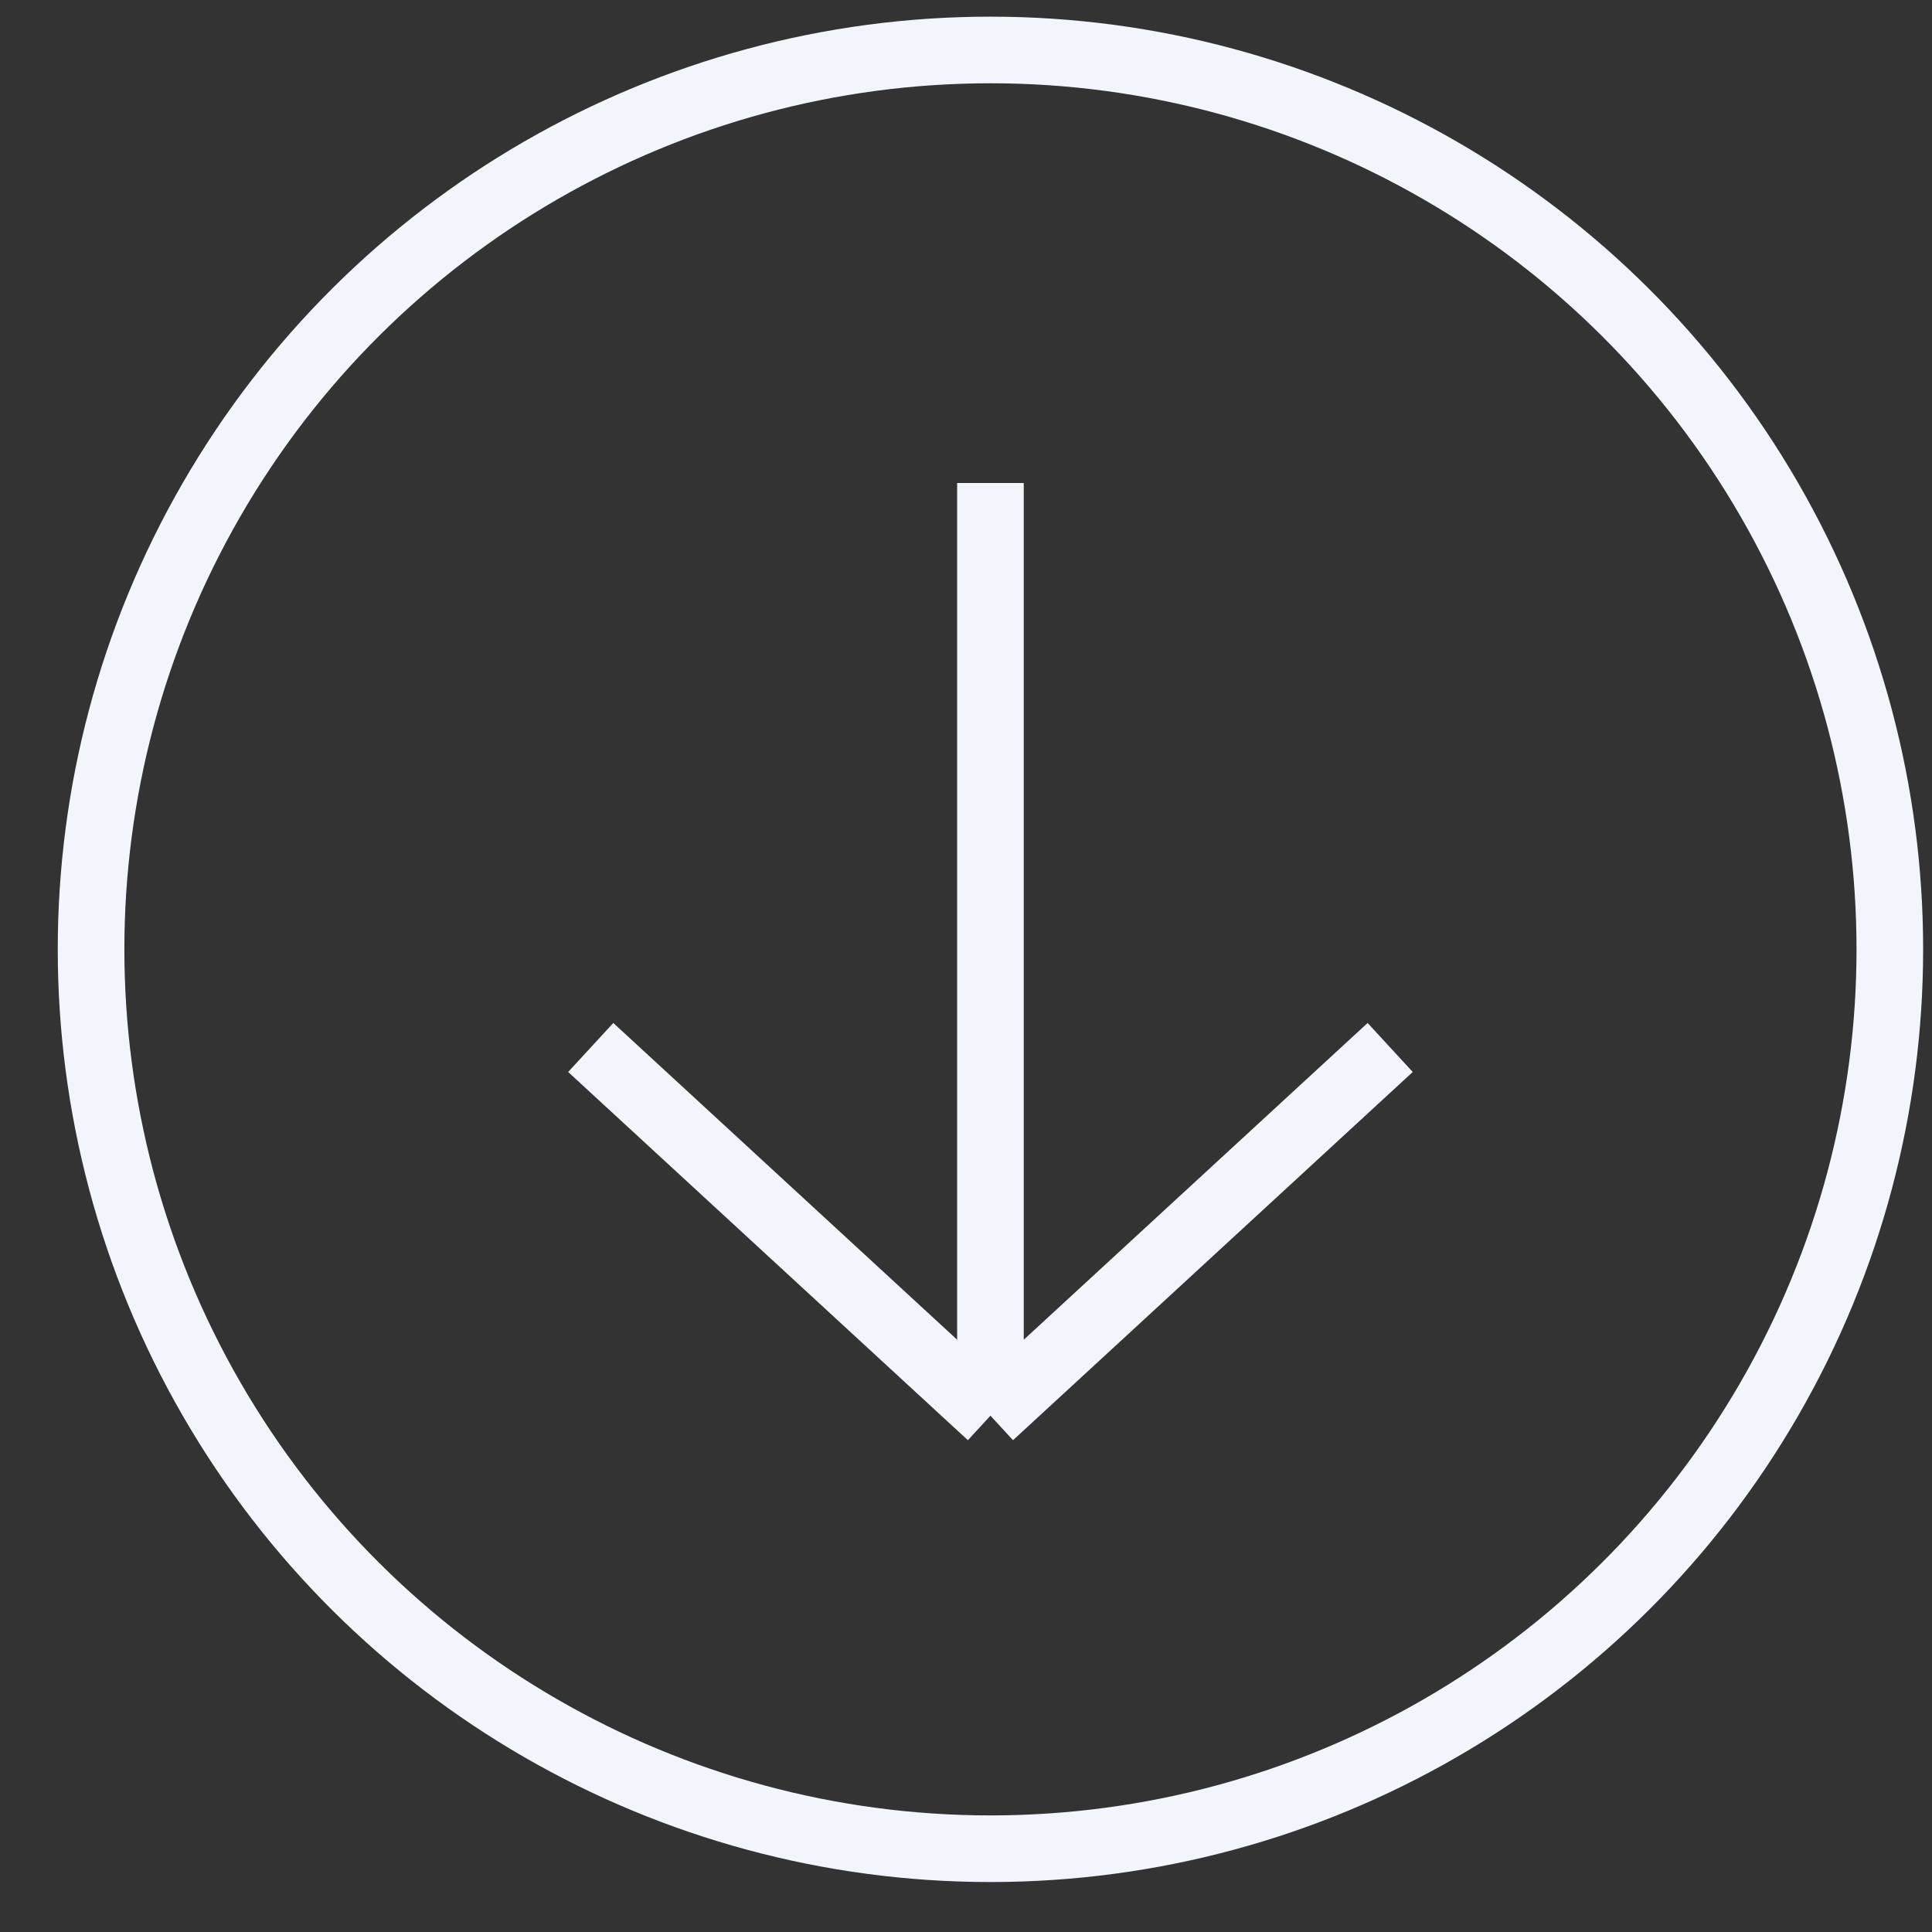
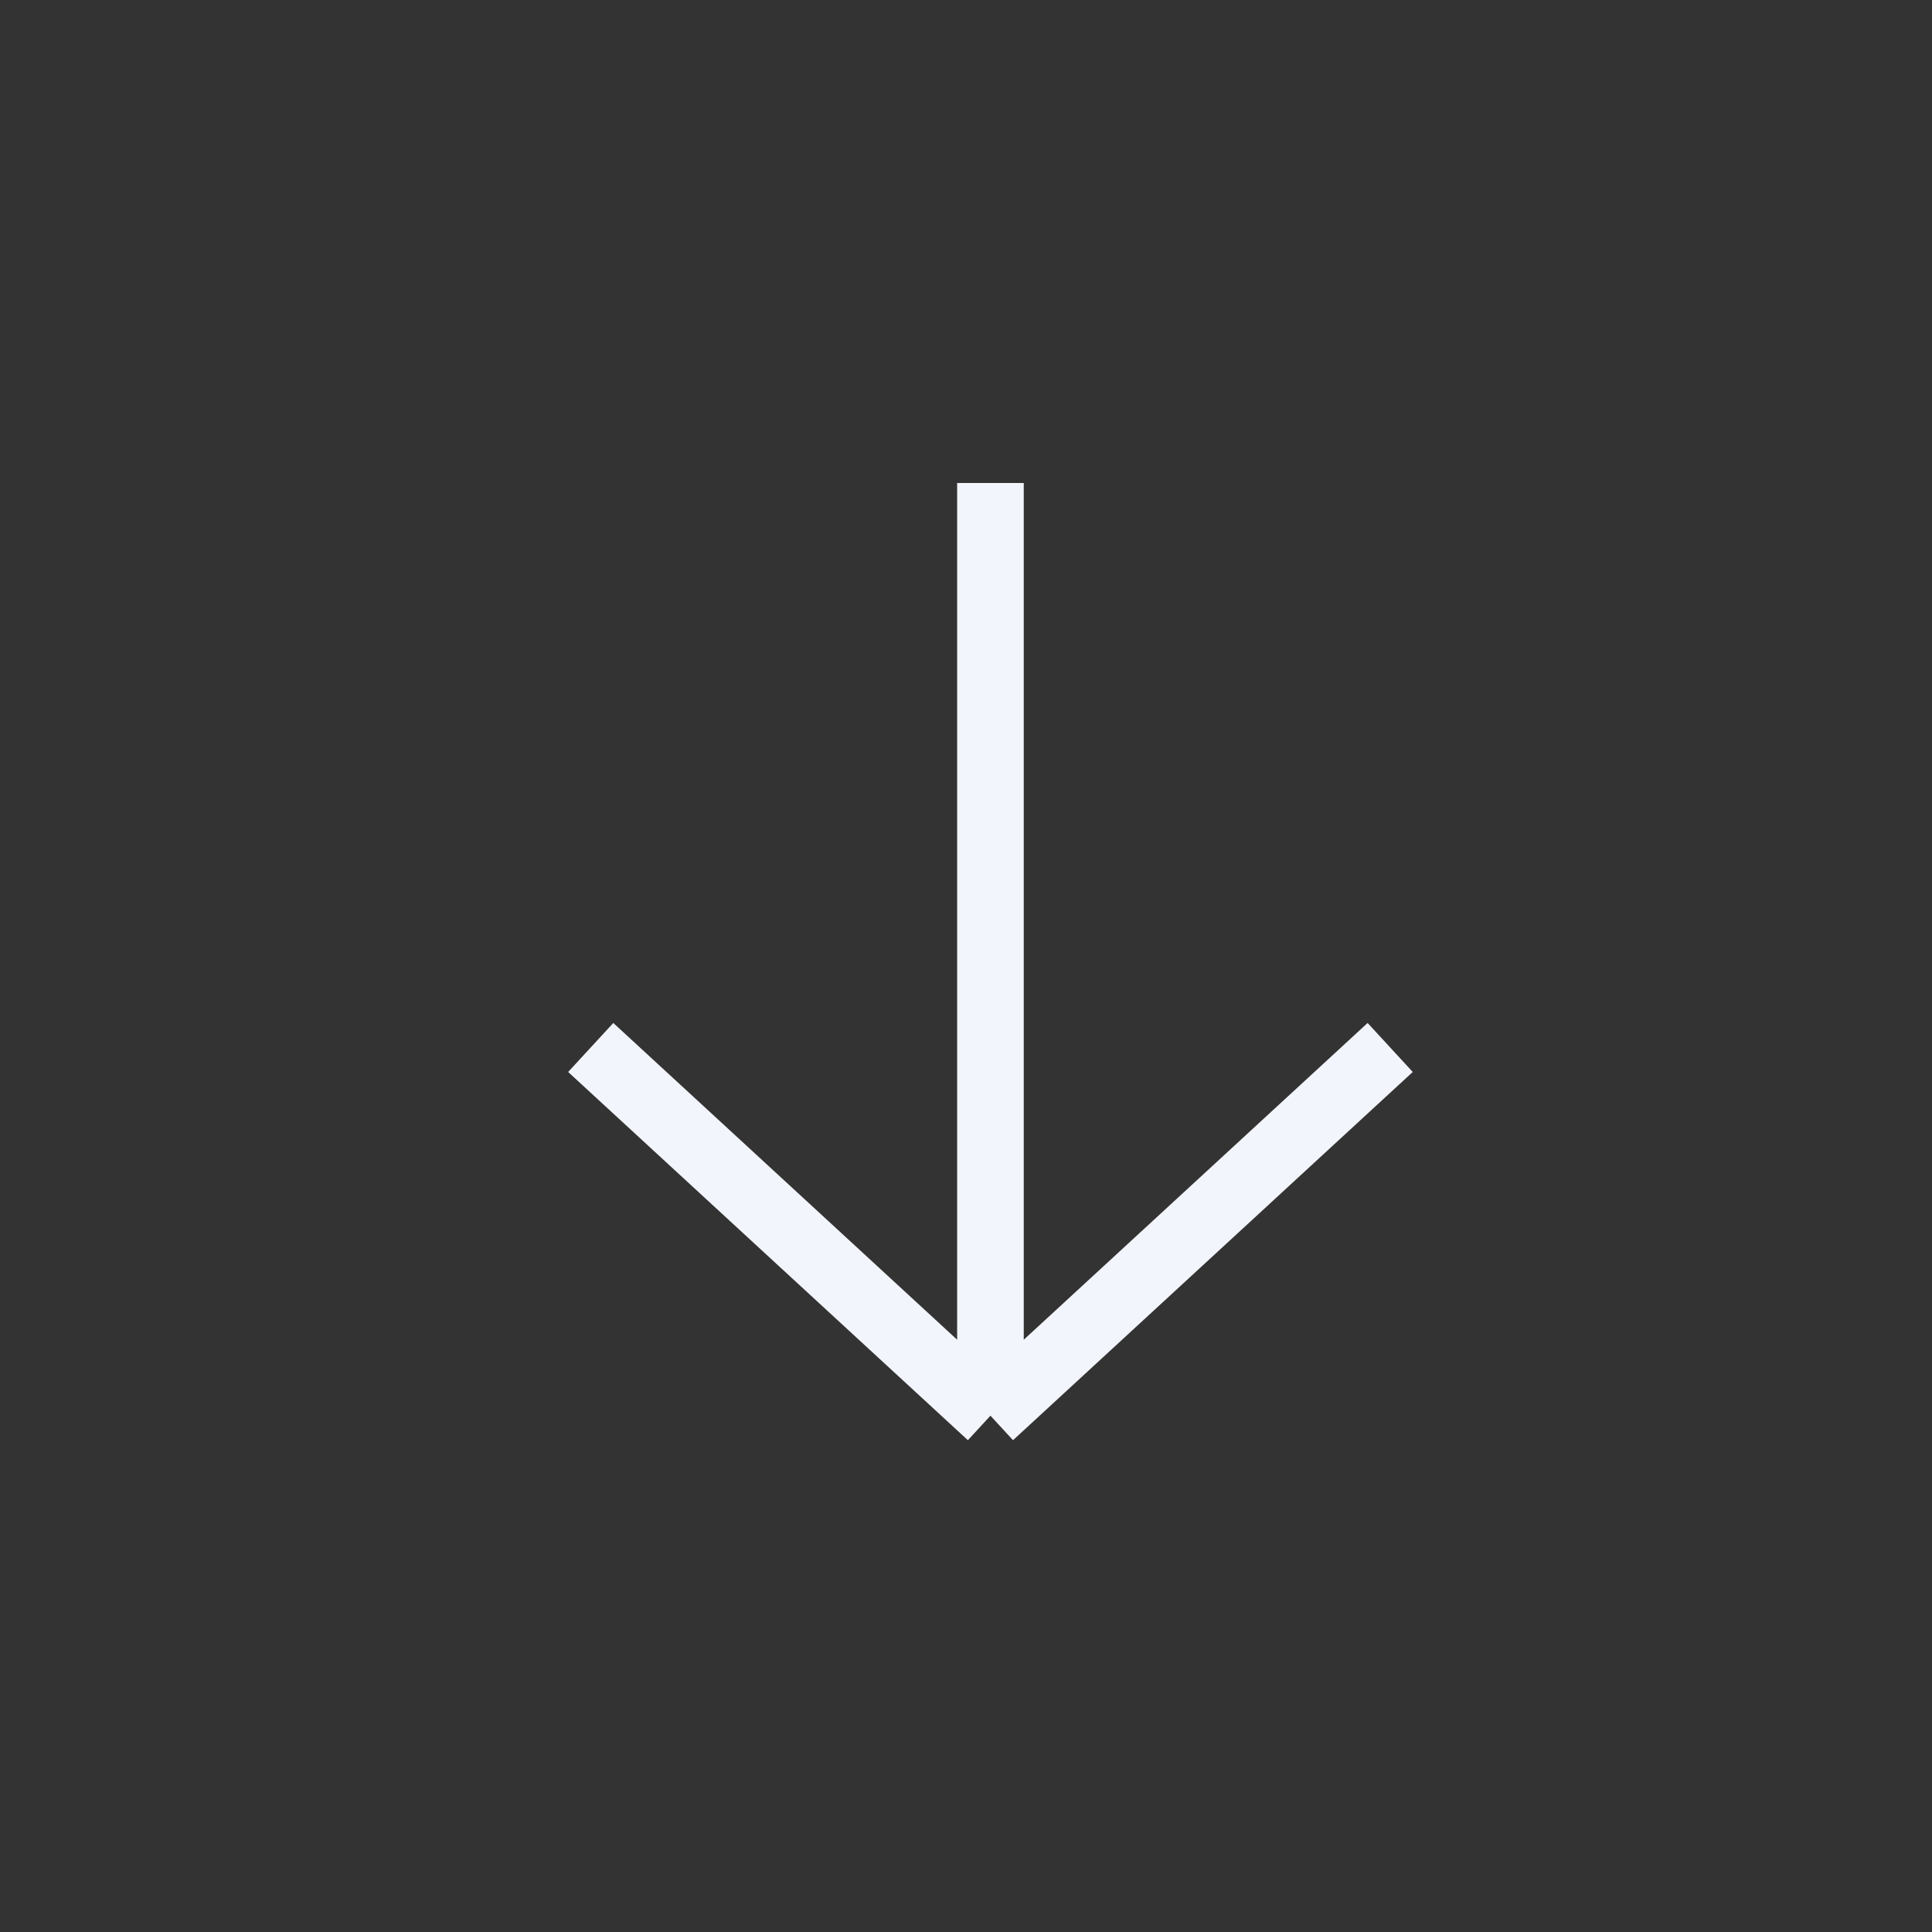
<svg xmlns="http://www.w3.org/2000/svg" width="29" height="29" viewBox="0 0 29 29" fill="none">
  <rect x="0" y="0" width="29" height="29" fill="#333333" stroke="none" />
-   <circle cx="14.867" cy="14.25" r="13.5" transform="rotate(90 14.867 14.25)" stroke="#F3F5FC" />
  <path d="M14.867 7.25L14.867 21.25M14.867 21.25L20.867 15.723M14.867 21.25L8.867 15.723" stroke="#F3F5FC" />
</svg>